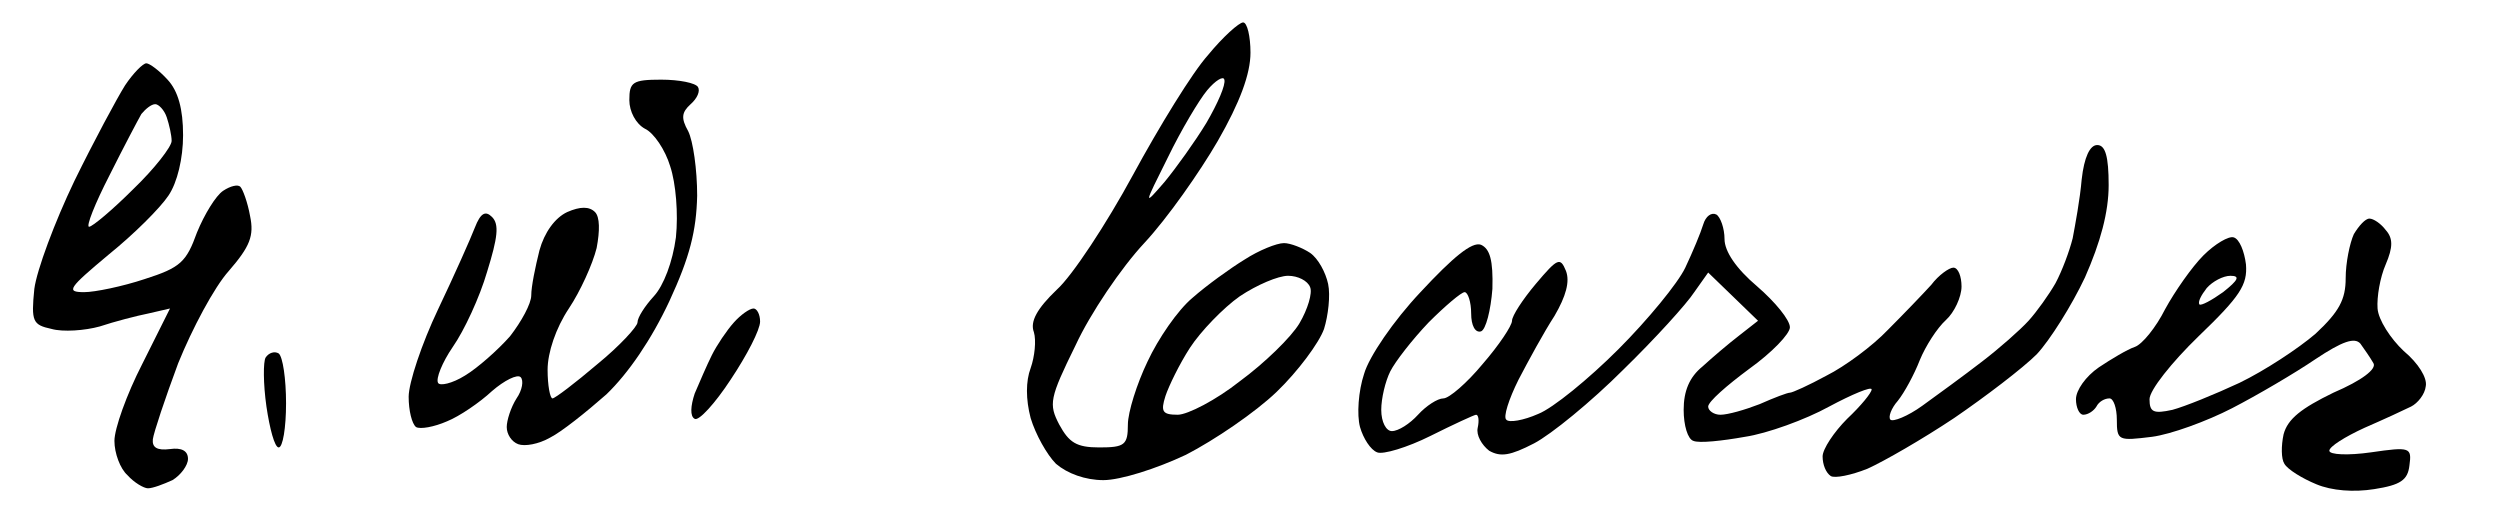
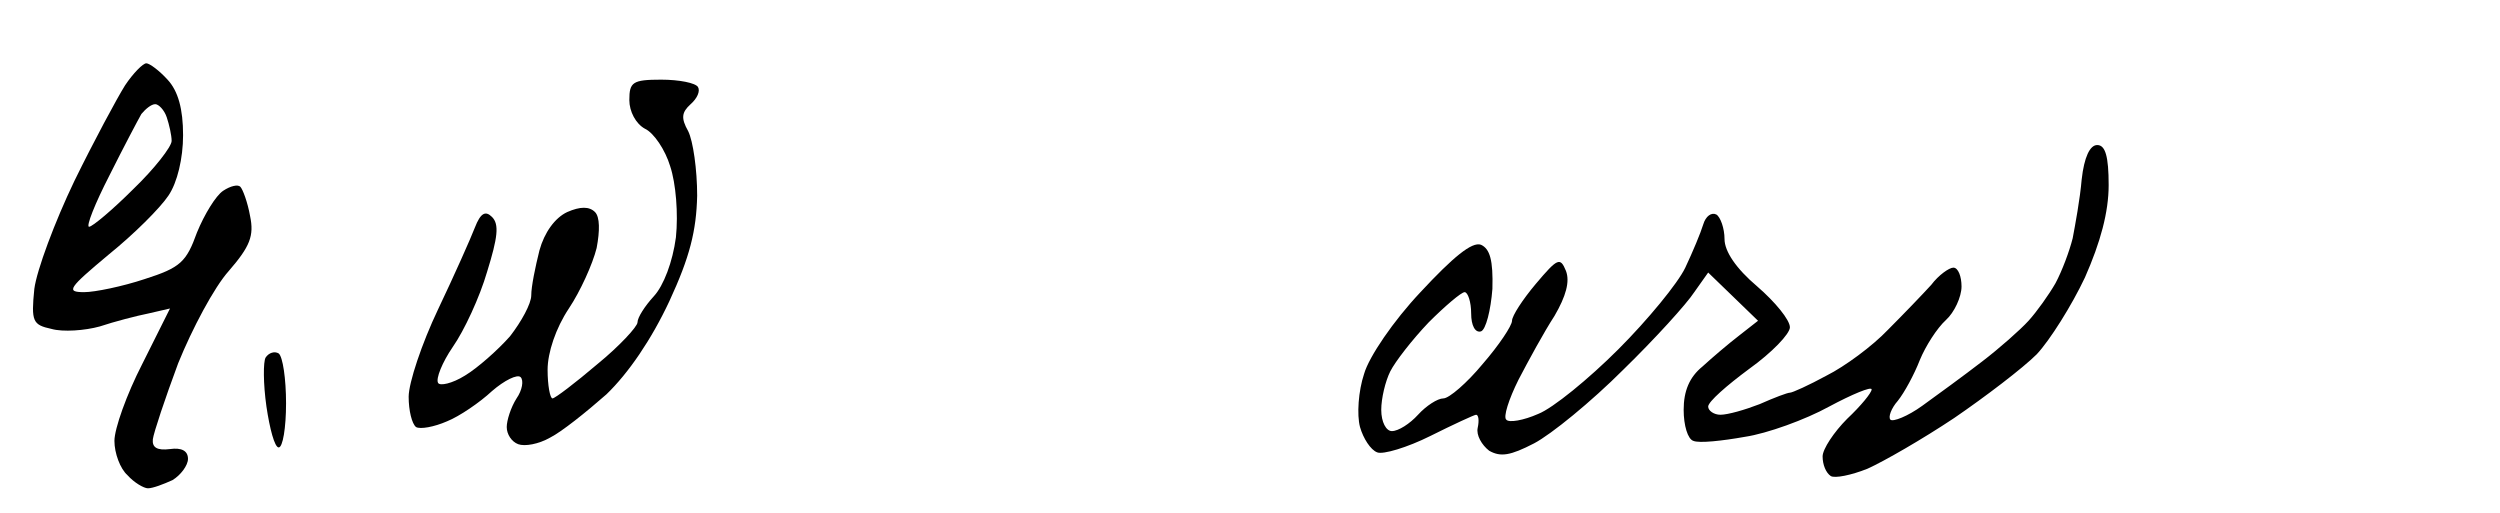
<svg xmlns="http://www.w3.org/2000/svg" version="1.0" width="468pt" height="96pt" viewBox="0 0 468 96" preserveAspectRatio="xMidYMid meet">
  <g transform="translate(0,96) scale(0.153,-0.153)" fill="#000000" stroke="none">
-     <path d="M1478 560 c-19 -21 -60 -88 -92 -147 -32 -59 -74 -123 -93 -140 -24 -23 -33 -39 -28 -52 3 -10 1 -30 -4 -44 -6 -16 -6 -38 0 -61 6 -20 20 -45 31 -56 14 -12 36 -20 58 -20 21 0 65 14 101 31 35 18 85 52 111 77 26 25 52 60 58 77 5 16 8 41 5 55 -3 14 -12 31 -22 38 -9 6 -24 12 -32 12 -9 0 -31 -9 -48 -20 -18 -11 -47 -32 -64 -47 -18 -15 -42 -50 -55 -78 -13 -27 -24 -62 -24 -77 0 -25 -4 -28 -35 -28 -28 0 -37 6 -49 28 -13 25 -12 32 20 97 18 39 56 95 84 125 28 30 68 87 90 125 27 47 40 82 40 108 0 20 -4 37 -9 37 -5 0 -25 -18 -43 -40z m-2 -83 c-14 -23 -37 -55 -51 -72 -26 -30 -26 -30 4 30 16 33 38 70 48 82 10 12 20 18 21 13 2 -6 -8 -29 -22 -53z m127 -201 c3 -7 -3 -27 -13 -44 -10 -17 -43 -49 -73 -71 -29 -23 -64 -41 -76 -41 -19 0 -21 4 -15 23 4 12 17 39 30 59 13 20 41 49 61 63 21 14 47 25 59 25 12 0 24 -6 27 -14z" />
    <path d="M153 523 c-10 -16 -38 -68 -62 -117 -24 -50 -46 -109 -49 -132 -4 -40 -2 -44 21 -49 14 -4 41 -2 59 3 18 6 45 13 60 16 l26 6 -34 -68 c-19 -37 -34 -79 -34 -94 0 -15 7 -34 16 -42 8 -9 20 -16 25 -16 6 0 19 5 30 10 10 6 19 18 19 26 0 10 -8 14 -22 12 -16 -2 -22 2 -21 12 1 8 15 50 31 93 17 42 44 93 62 113 26 30 31 43 26 67 -3 17 -9 33 -12 36 -3 3 -12 1 -21 -5 -9 -6 -23 -29 -32 -51 -13 -36 -20 -43 -64 -57 -27 -9 -61 -16 -74 -16 -23 0 -19 5 30 46 31 25 63 57 73 72 11 16 18 46 18 74 0 32 -6 54 -19 68 -10 11 -22 20 -26 20 -4 0 -16 -12 -26 -27z m51 -39 c3 -9 6 -22 6 -29 0 -7 -21 -34 -47 -59 -25 -25 -50 -46 -54 -46 -4 0 7 28 25 63 17 34 35 68 39 75 5 6 12 12 17 12 4 0 11 -7 14 -16z" />
    <path d="M770 505 c0 -14 8 -29 19 -35 11 -5 25 -26 31 -46 7 -21 10 -58 7 -87 -4 -30 -15 -59 -27 -72 -11 -12 -20 -26 -20 -32 0 -5 -22 -29 -49 -51 -27 -23 -52 -42 -55 -42 -3 0 -6 16 -6 35 0 21 10 51 26 75 14 21 29 54 34 74 4 21 4 38 -2 44 -7 7 -18 7 -34 0 -15 -7 -28 -25 -34 -47 -5 -20 -10 -44 -10 -55 0 -10 -12 -32 -26 -50 -15 -17 -40 -39 -55 -48 -16 -10 -31 -13 -33 -9 -3 5 5 25 18 44 14 20 33 61 42 92 13 42 15 58 6 67 -8 8 -14 5 -21 -13 -5 -13 -25 -58 -45 -100 -20 -42 -36 -90 -36 -107 0 -17 4 -33 9 -37 5 -3 22 0 38 7 15 6 40 23 55 37 15 13 31 21 35 17 4 -4 2 -16 -5 -26 -7 -11 -12 -27 -12 -35 0 -9 6 -18 14 -21 8 -3 25 0 39 8 14 7 44 31 69 53 27 26 55 67 77 114 25 54 33 86 34 129 0 32 -5 67 -11 79 -9 16 -8 23 3 33 8 7 12 16 9 21 -3 5 -23 9 -45 9 -35 0 -39 -3 -39 -25z" />
    <path d="M2547 408 c-2 -24 -8 -56 -11 -72 -4 -16 -13 -40 -21 -55 -8 -14 -23 -35 -33 -46 -10 -11 -36 -34 -57 -50 -22 -17 -55 -41 -73 -54 -18 -13 -36 -20 -39 -17 -3 3 1 14 9 23 8 10 20 32 27 50 7 17 21 39 32 49 10 9 19 28 19 41 0 12 -4 23 -10 23 -5 0 -18 -9 -27 -21 -10 -11 -34 -36 -53 -55 -19 -20 -53 -45 -75 -56 -22 -12 -42 -21 -45 -21 -3 0 -19 -6 -37 -14 -18 -7 -39 -13 -48 -13 -8 0 -15 5 -15 10 0 6 23 26 50 46 28 20 50 43 50 51 0 9 -18 31 -40 50 -26 22 -40 43 -40 58 0 13 -5 27 -10 30 -6 3 -13 -2 -16 -12 -3 -10 -13 -34 -22 -53 -9 -19 -46 -64 -82 -100 -36 -36 -80 -72 -98 -79 -18 -8 -36 -11 -39 -7 -4 3 3 25 15 49 12 23 31 58 44 78 14 24 19 42 14 55 -7 17 -10 16 -37 -16 -16 -19 -29 -39 -29 -45 0 -6 -16 -30 -36 -53 -19 -23 -41 -42 -48 -42 -7 0 -21 -9 -31 -20 -10 -11 -24 -20 -32 -20 -7 0 -13 11 -13 26 0 14 5 35 11 47 6 12 27 39 47 60 20 20 40 37 44 37 4 0 8 -12 8 -26 0 -15 5 -24 12 -22 6 2 12 26 14 52 1 35 -3 49 -14 54 -11 4 -34 -15 -74 -58 -33 -35 -63 -79 -69 -100 -7 -21 -9 -50 -5 -65 4 -14 13 -28 21 -31 7 -3 37 6 65 20 28 14 54 26 56 26 3 0 4 -7 2 -16 -2 -9 5 -21 14 -28 14 -8 26 -6 55 9 21 11 70 51 109 90 39 38 78 81 87 95 l17 24 30 -29 31 -30 -23 -18 c-13 -10 -33 -27 -45 -38 -16 -13 -23 -30 -23 -53 0 -19 5 -36 12 -38 7 -3 35 0 63 5 27 4 74 21 103 37 28 15 52 25 52 21 0 -4 -13 -20 -30 -36 -16 -16 -30 -37 -30 -46 0 -10 4 -20 10 -24 5 -3 25 1 45 9 20 9 67 36 106 62 38 26 84 61 101 78 16 17 43 60 59 94 19 43 29 80 29 113 0 35 -4 49 -14 49 -9 0 -16 -15 -19 -42z" />
-     <path d="M2880 341 c-5 -11 -10 -35 -10 -54 0 -26 -8 -41 -37 -68 -21 -18 -62 -45 -93 -60 -30 -14 -67 -29 -82 -33 -23 -5 -28 -3 -28 13 0 11 27 45 60 77 51 49 60 63 58 88 -2 16 -8 31 -15 33 -6 2 -23 -8 -37 -22 -14 -14 -35 -44 -47 -66 -11 -22 -28 -43 -37 -46 -9 -3 -29 -15 -44 -25 -16 -11 -28 -28 -28 -39 0 -10 4 -19 9 -19 6 0 13 5 16 10 3 6 10 10 16 10 5 0 9 -12 9 -26 0 -26 2 -26 43 -21 23 3 67 19 98 35 31 16 77 43 102 60 33 22 48 27 55 19 5 -7 12 -17 16 -24 4 -7 -14 -21 -49 -36 -39 -19 -56 -32 -61 -51 -3 -14 -3 -30 1 -36 4 -7 22 -18 39 -25 19 -8 46 -10 71 -6 32 5 41 11 43 29 3 22 1 23 -47 16 -28 -4 -51 -3 -51 2 0 5 19 17 43 28 23 10 49 22 57 26 8 4 17 15 18 25 2 10 -9 28 -27 43 -16 15 -31 38 -32 52 -1 14 3 38 10 54 9 21 9 32 0 42 -6 8 -15 14 -20 14 -5 0 -13 -9 -19 -19z m-160 -71 c-14 -10 -27 -17 -29 -15 -2 3 2 11 9 20 7 8 20 15 29 15 12 0 10 -5 -9 -20z" />
-     <path d="M898 233 c-9 -10 -21 -28 -27 -40 -6 -12 -15 -33 -21 -47 -5 -15 -6 -28 0 -31 5 -3 25 19 44 48 20 30 36 61 36 71 0 9 -4 16 -8 16 -5 0 -16 -8 -24 -17z" />
    <path d="M325 190 c-3 -5 -3 -32 1 -60 4 -27 10 -50 15 -50 5 0 9 24 9 54 0 30 -4 57 -9 61 -5 3 -12 1 -16 -5z" />
  </g>
</svg>